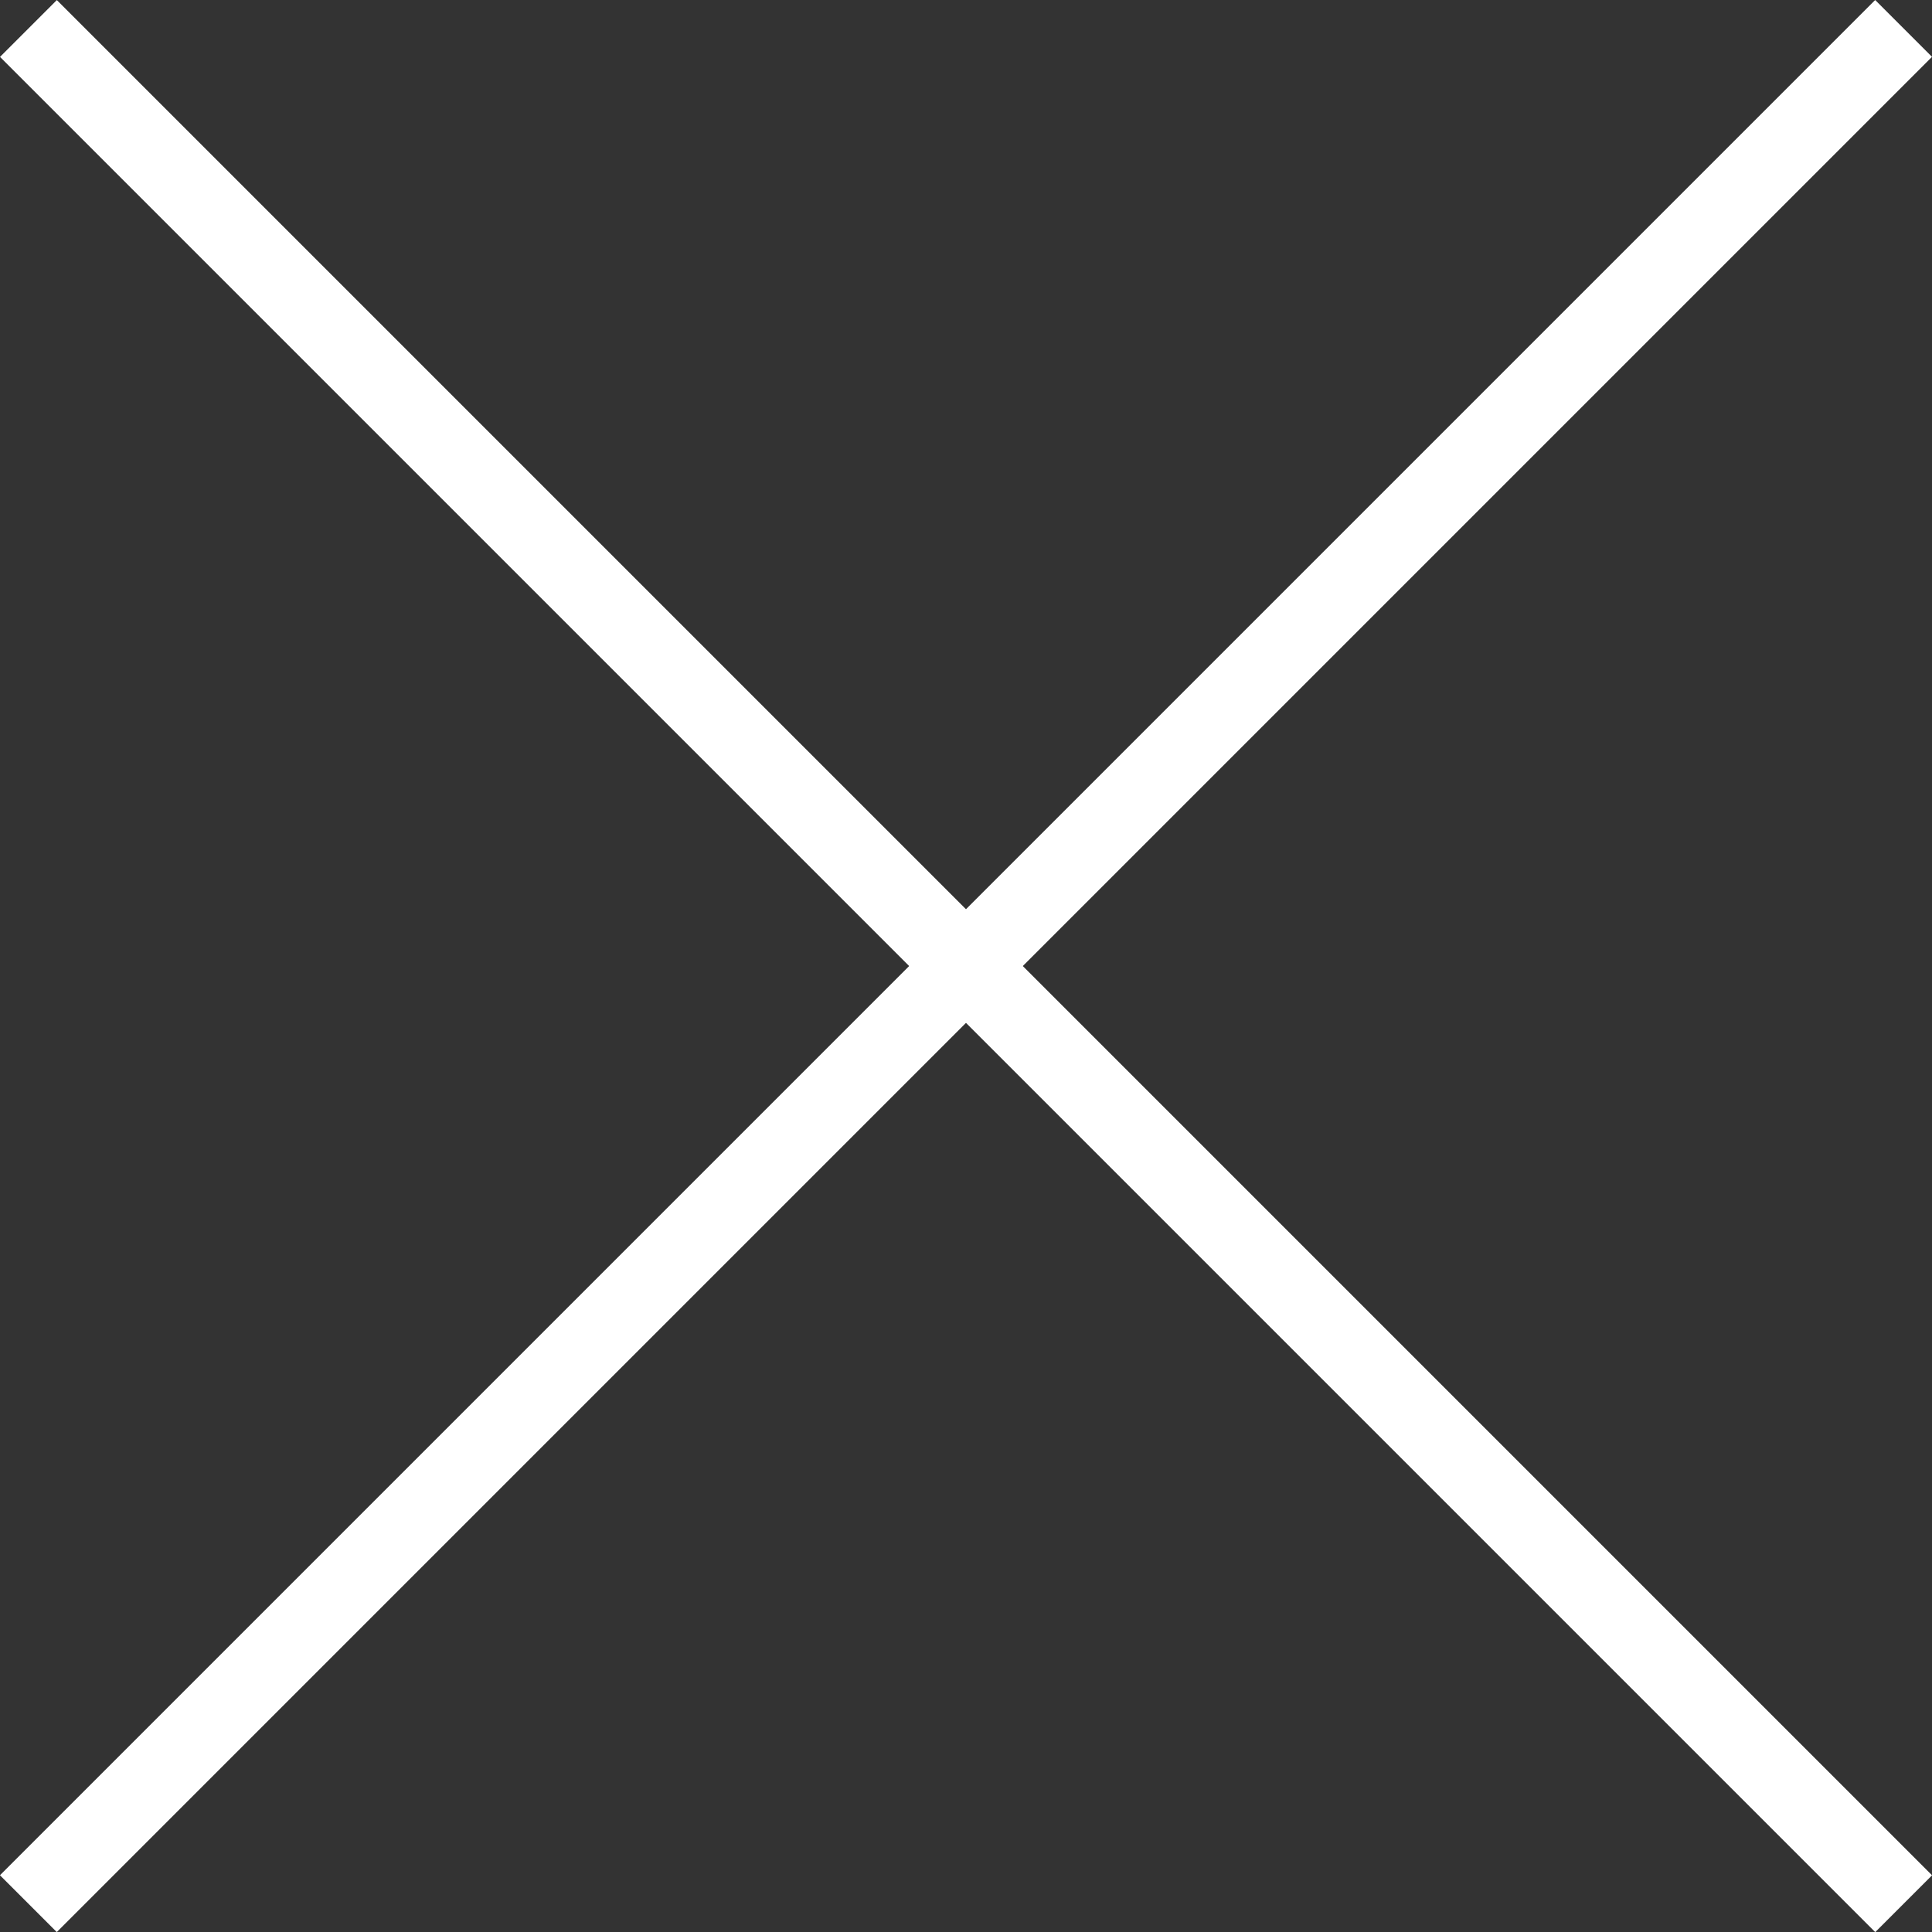
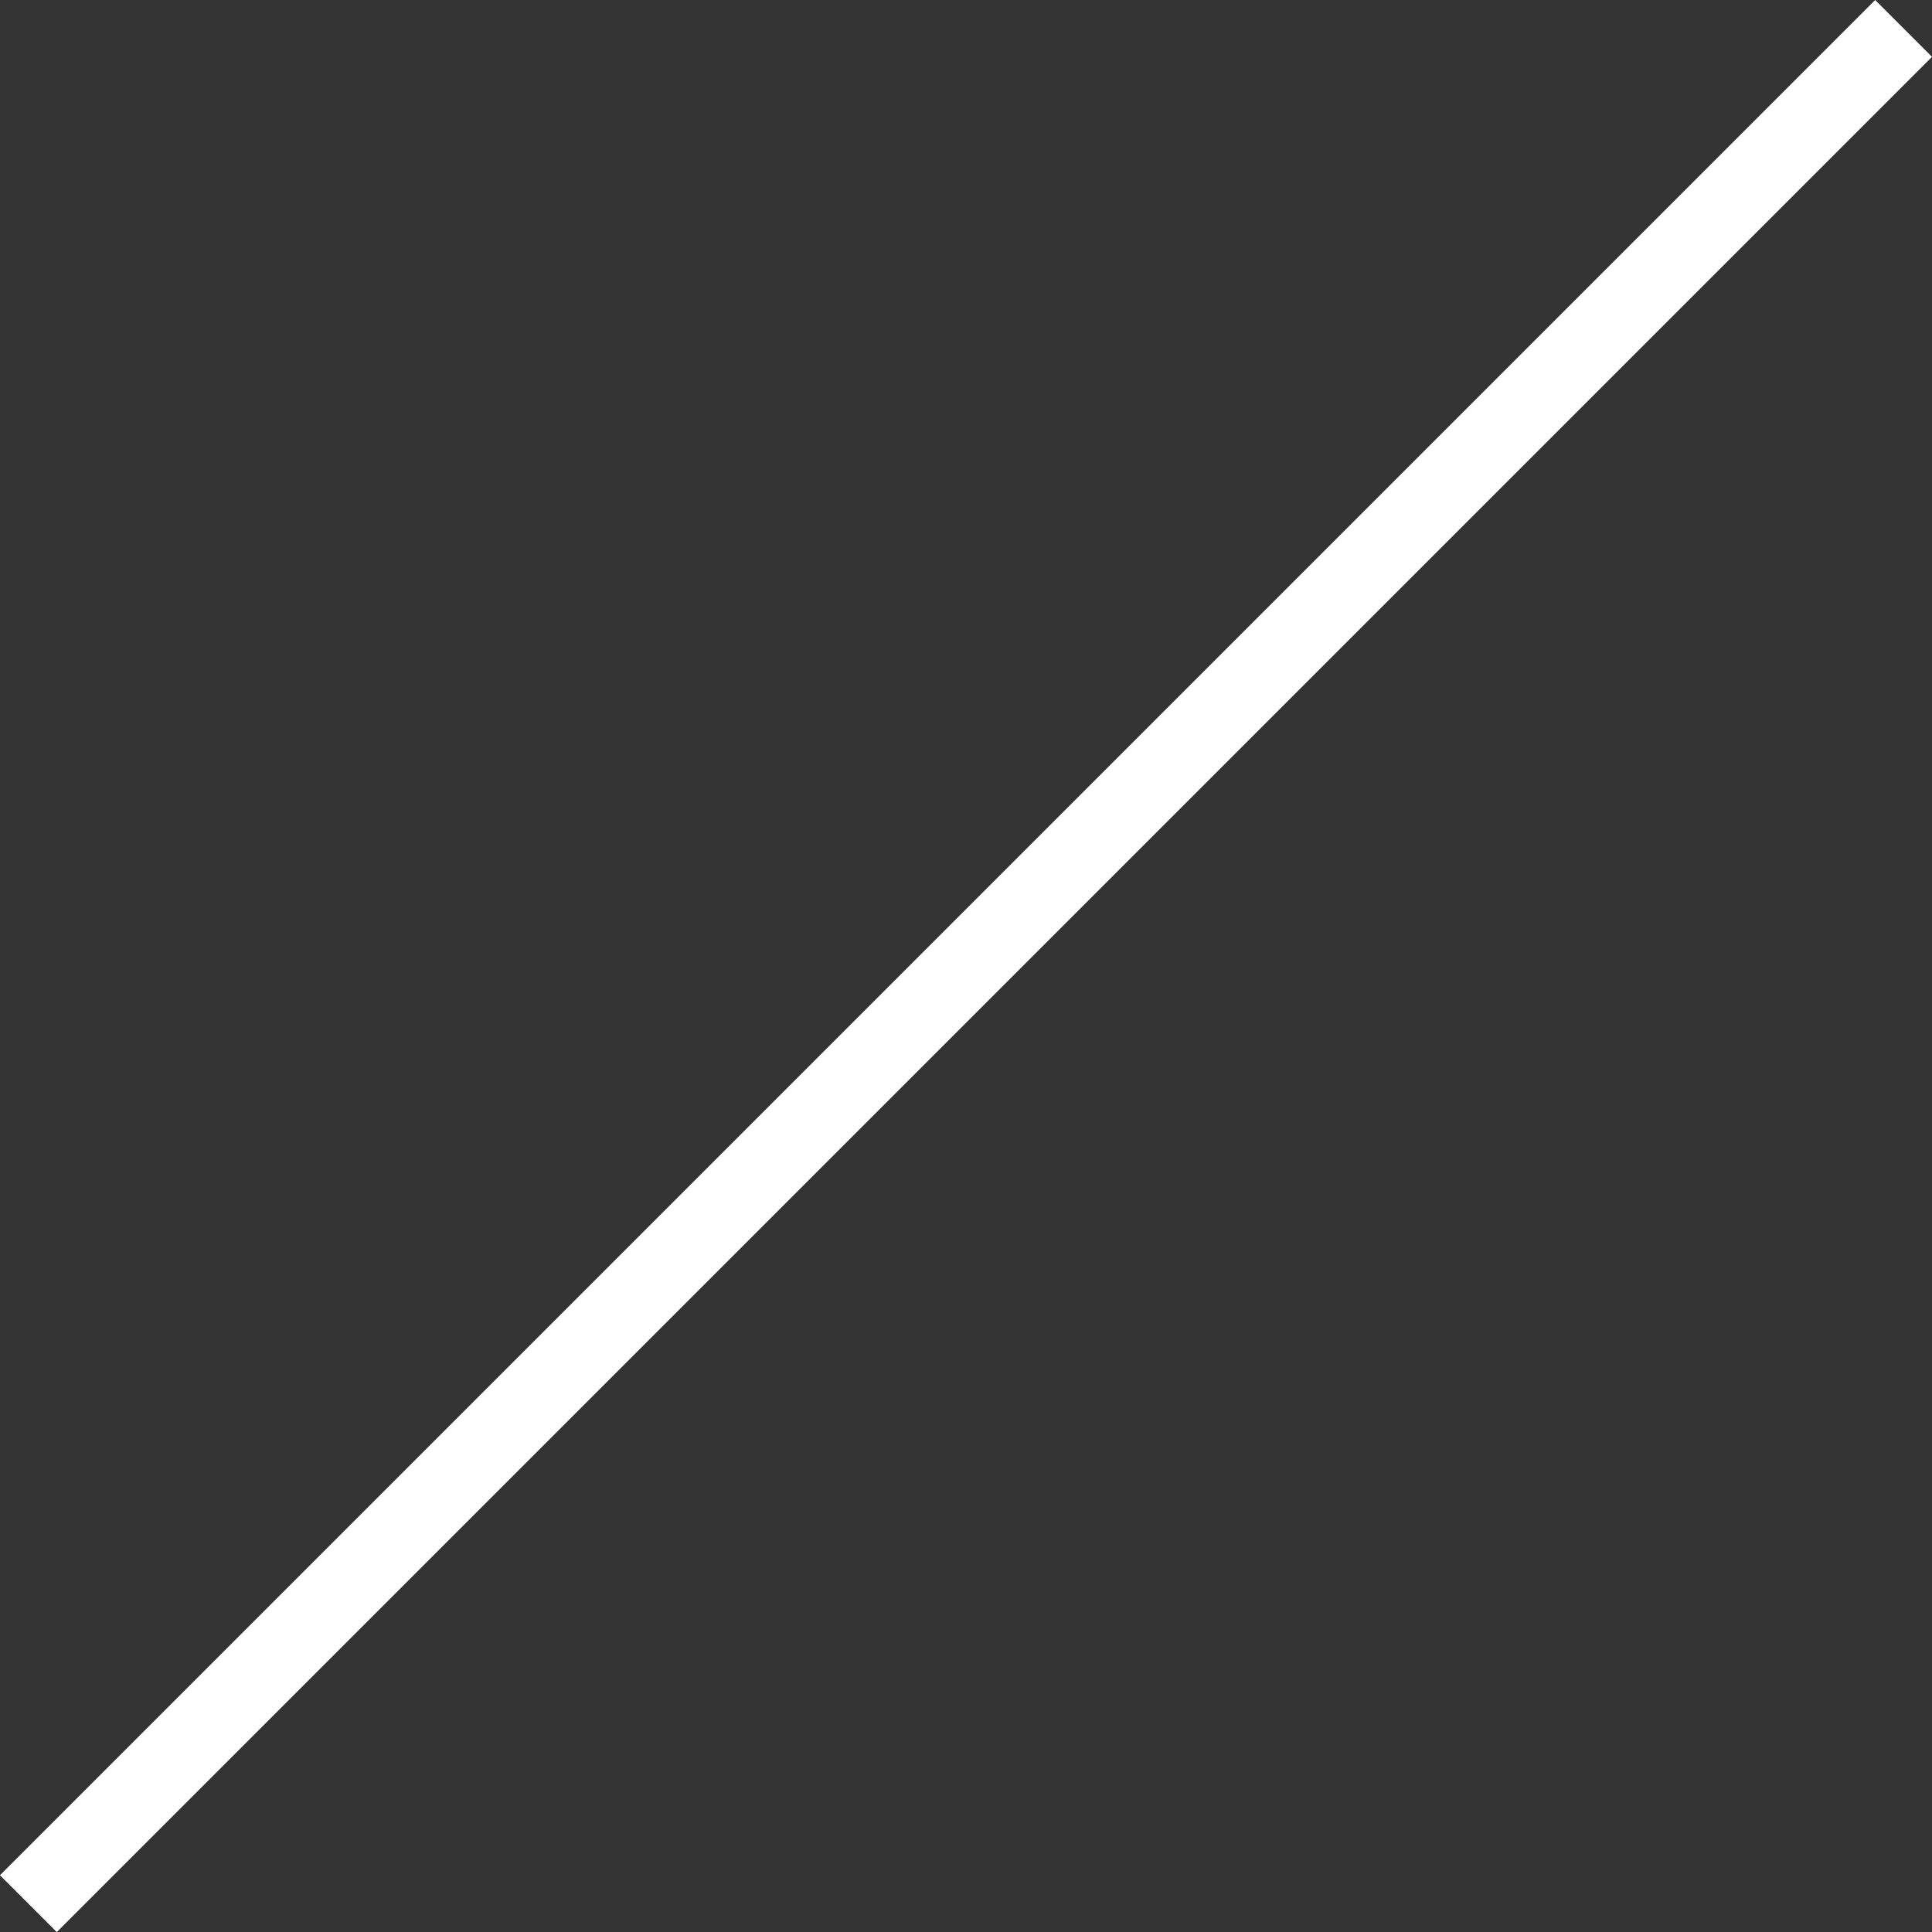
<svg xmlns="http://www.w3.org/2000/svg" width="24.041" height="24.041" viewBox="0 0 24.041 24.041">
  <rect x="0" y="0" width="24.041" height="24.041" fill="#333333" stroke="none" />
  <g id="Group_69" data-name="Group 69" transform="translate(-5141.374 -10235.369) rotate(45)">
-     <path id="Path_1889" data-name="Path 1889" d="M10873.334,3644h33" transform="translate(0.166 -42.001)" fill="none" stroke="#fff" stroke-width="1" />
    <path id="Path_1890" data-name="Path 1890" d="M0,0H33" transform="translate(10889.999 3618.499) rotate(-90)" fill="none" stroke="#fff" stroke-width="1" />
  </g>
</svg>